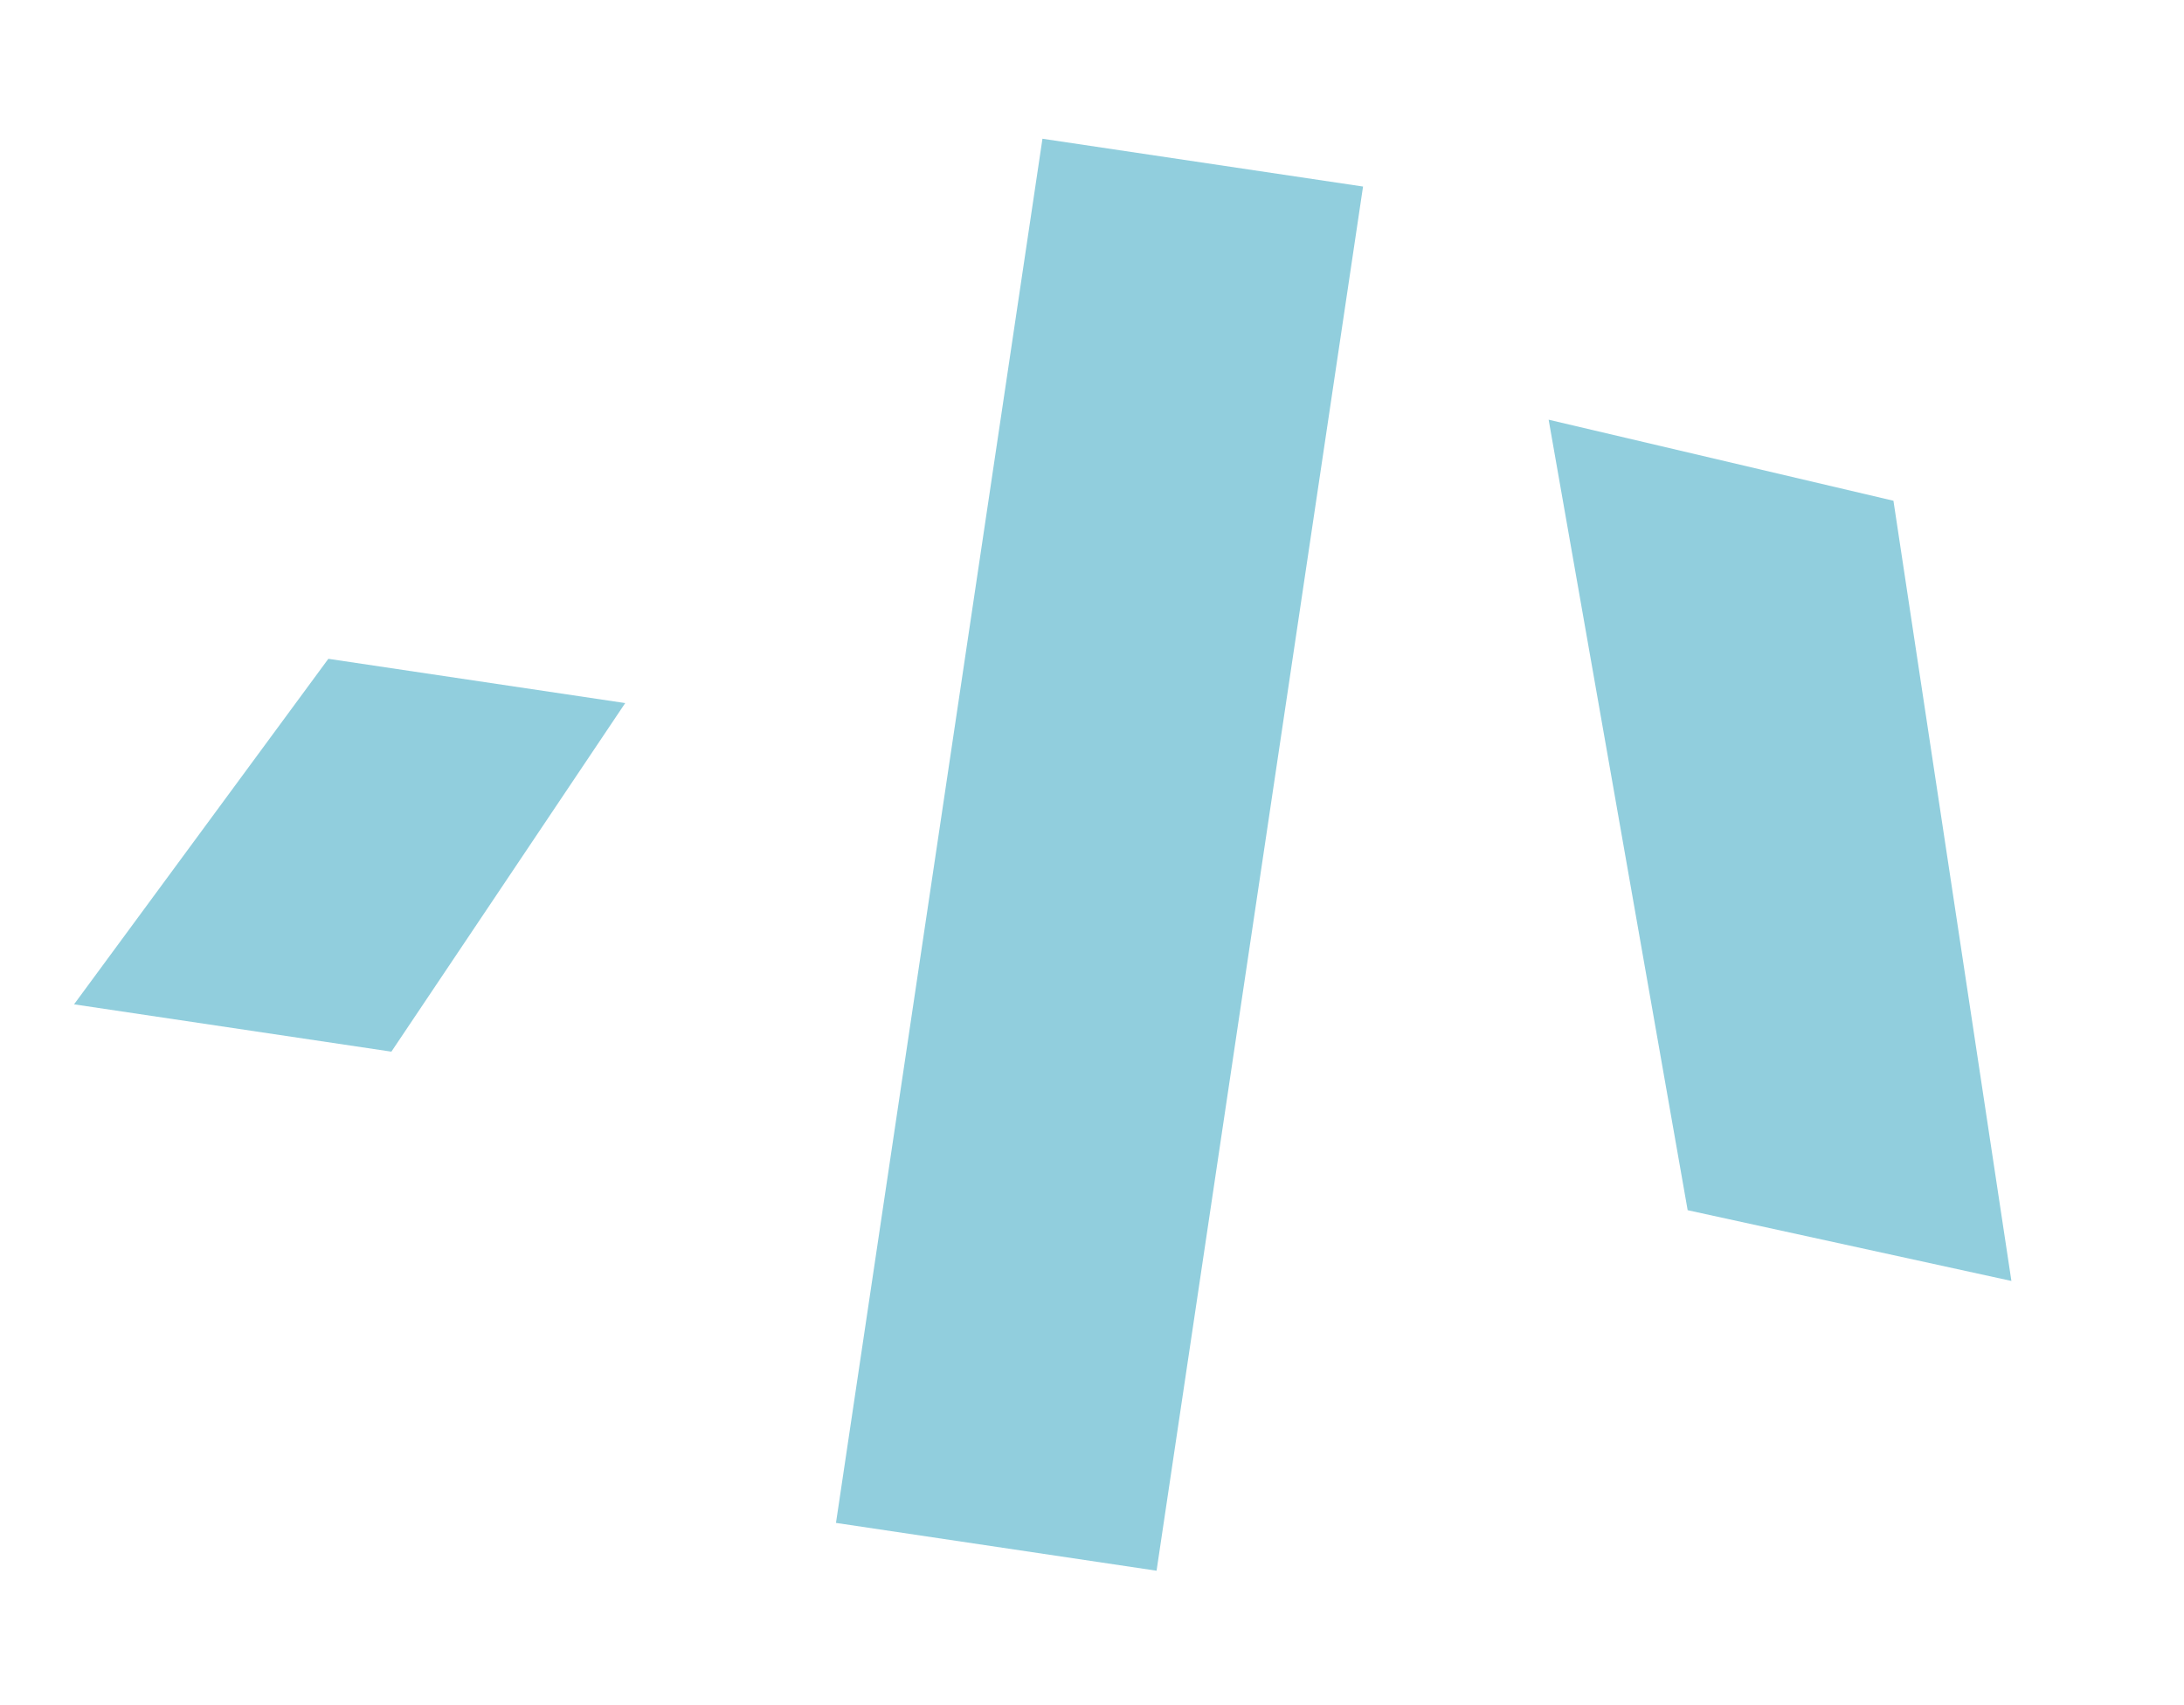
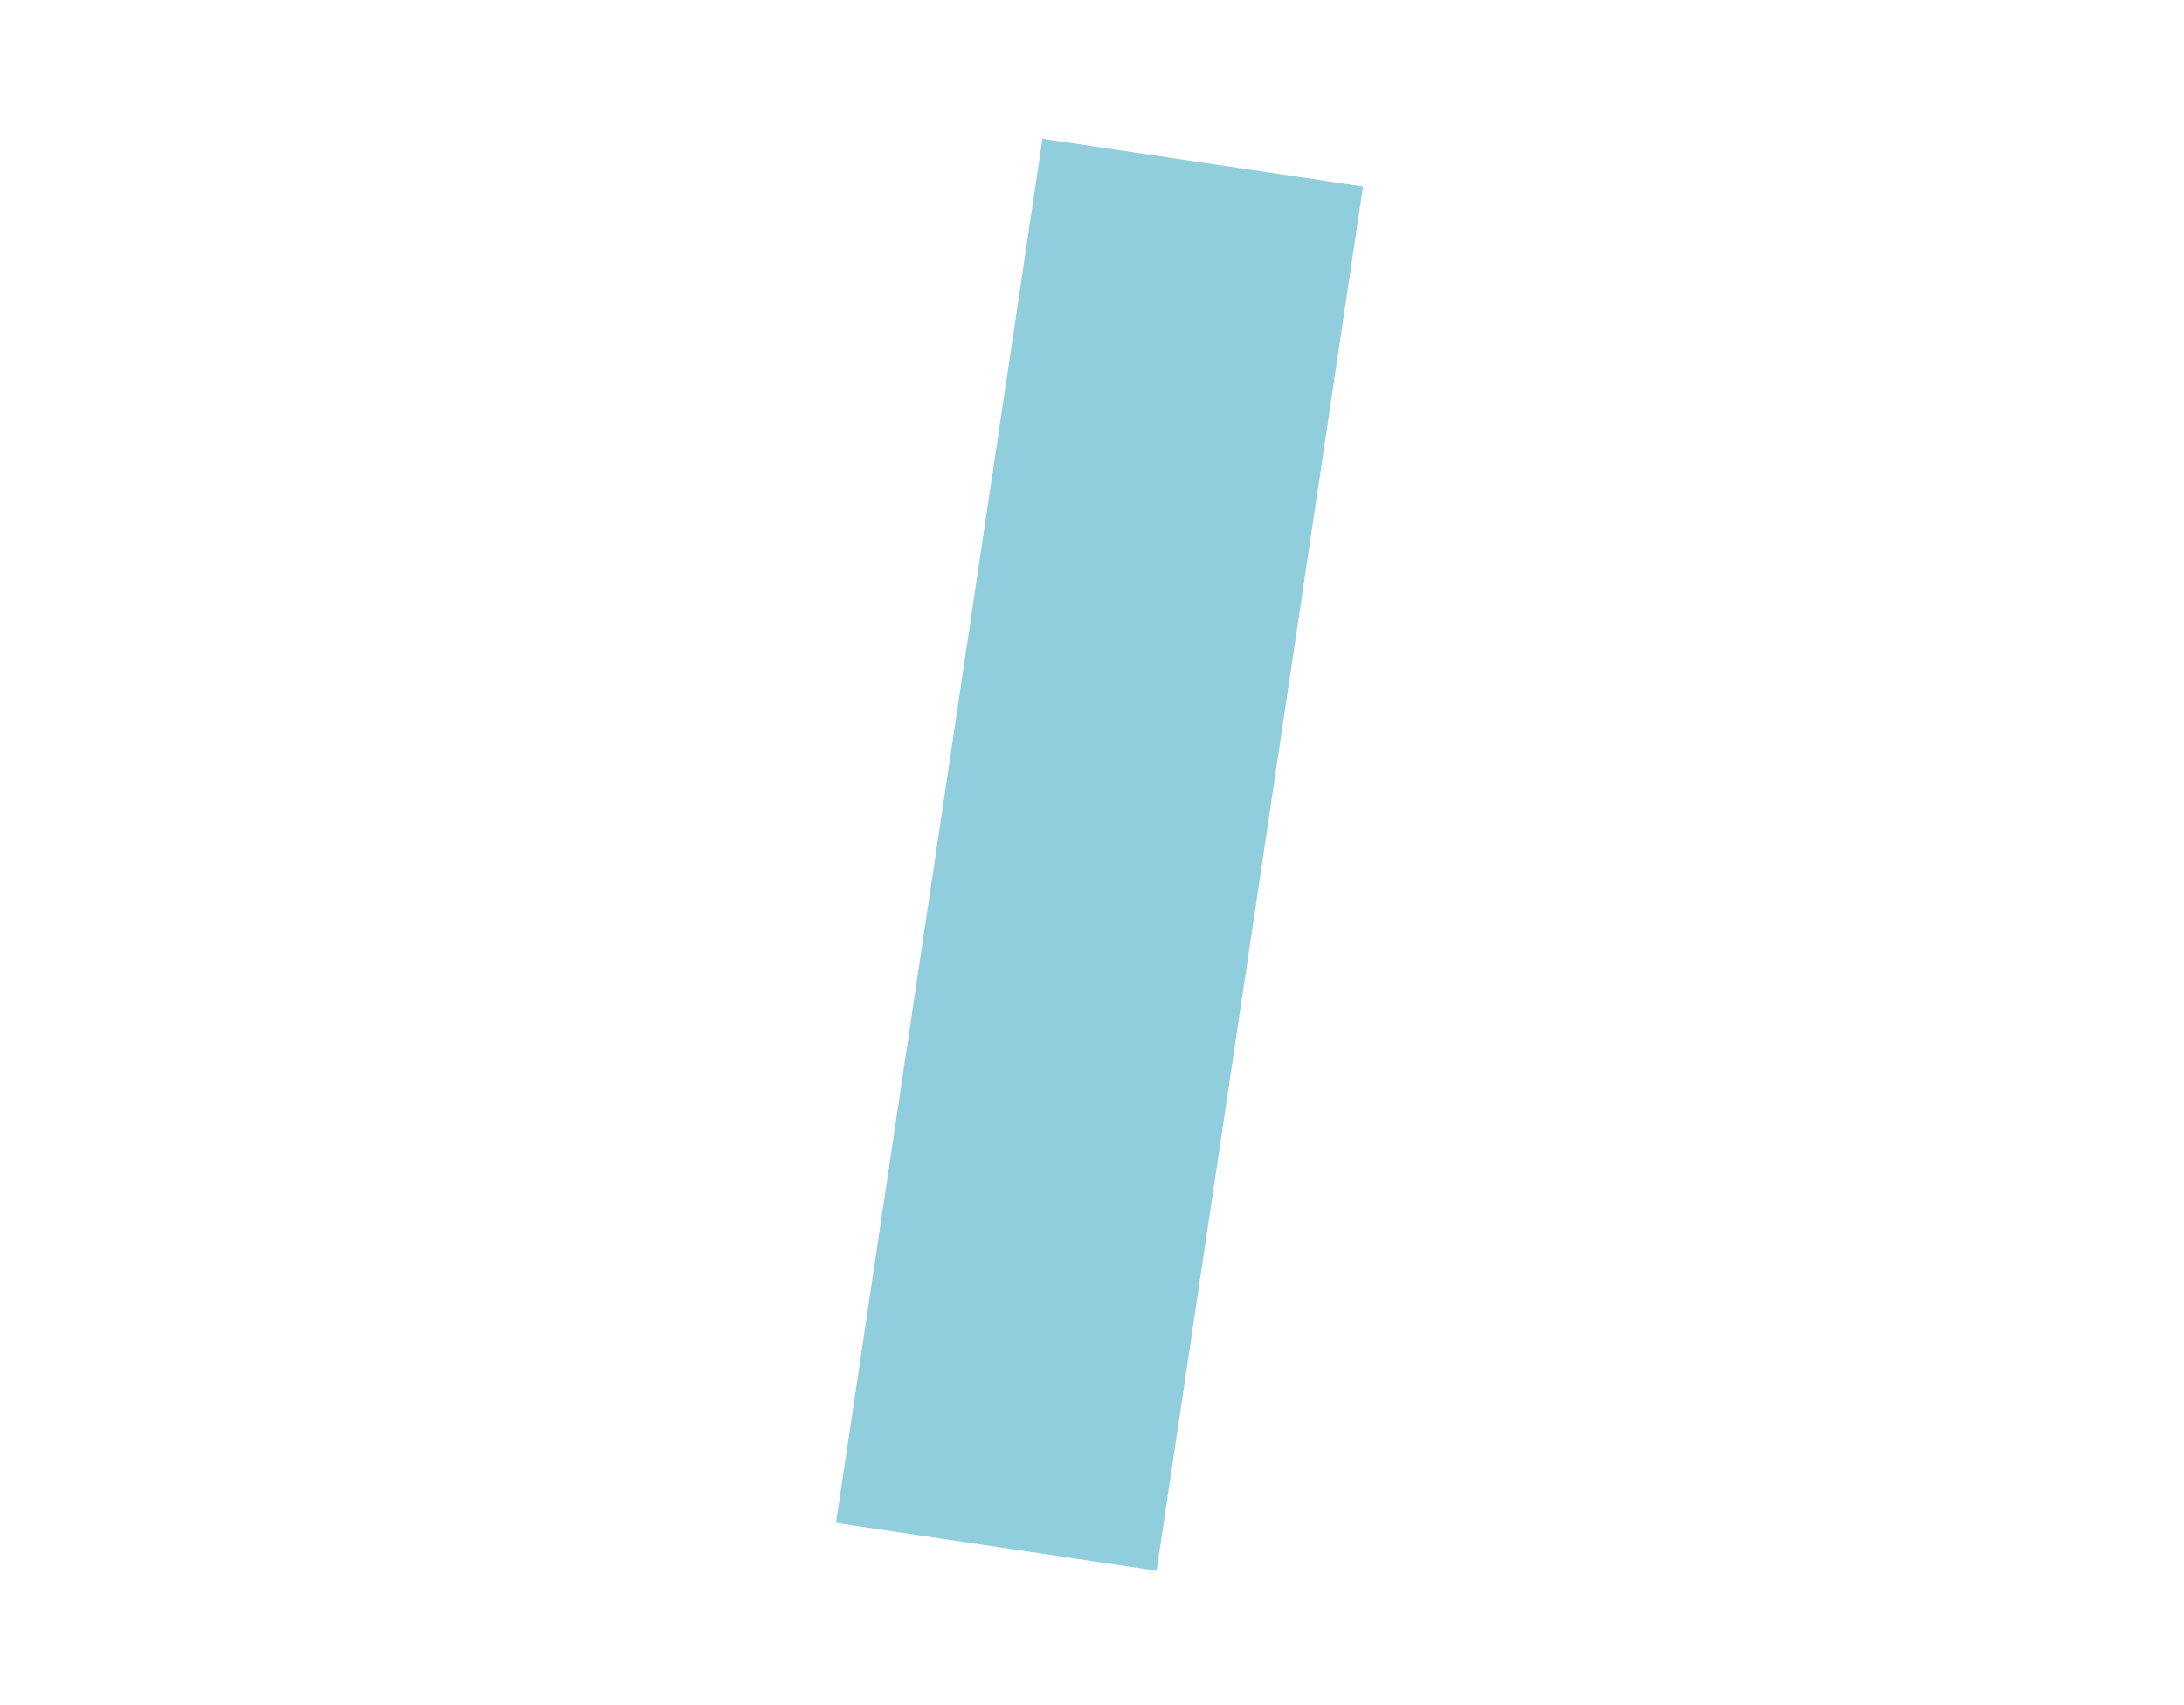
<svg xmlns="http://www.w3.org/2000/svg" width="73" height="57" viewBox="0 0 73 57" fill="none">
  <rect x="34.844" y="4.638" width="10.834" height="46.785" transform="rotate(8.483 34.844 4.638)" fill="#91CEDD" />
-   <path d="M10.975 22.024L20.898 23.504L13.082 35.157L2.475 33.575L10.975 22.024Z" fill="#91CEDD" />
-   <path d="M56.41 40.457L67.231 42.822L63.288 16.74L51.763 14.031L56.41 40.457Z" fill="#91CEDD" />
</svg>